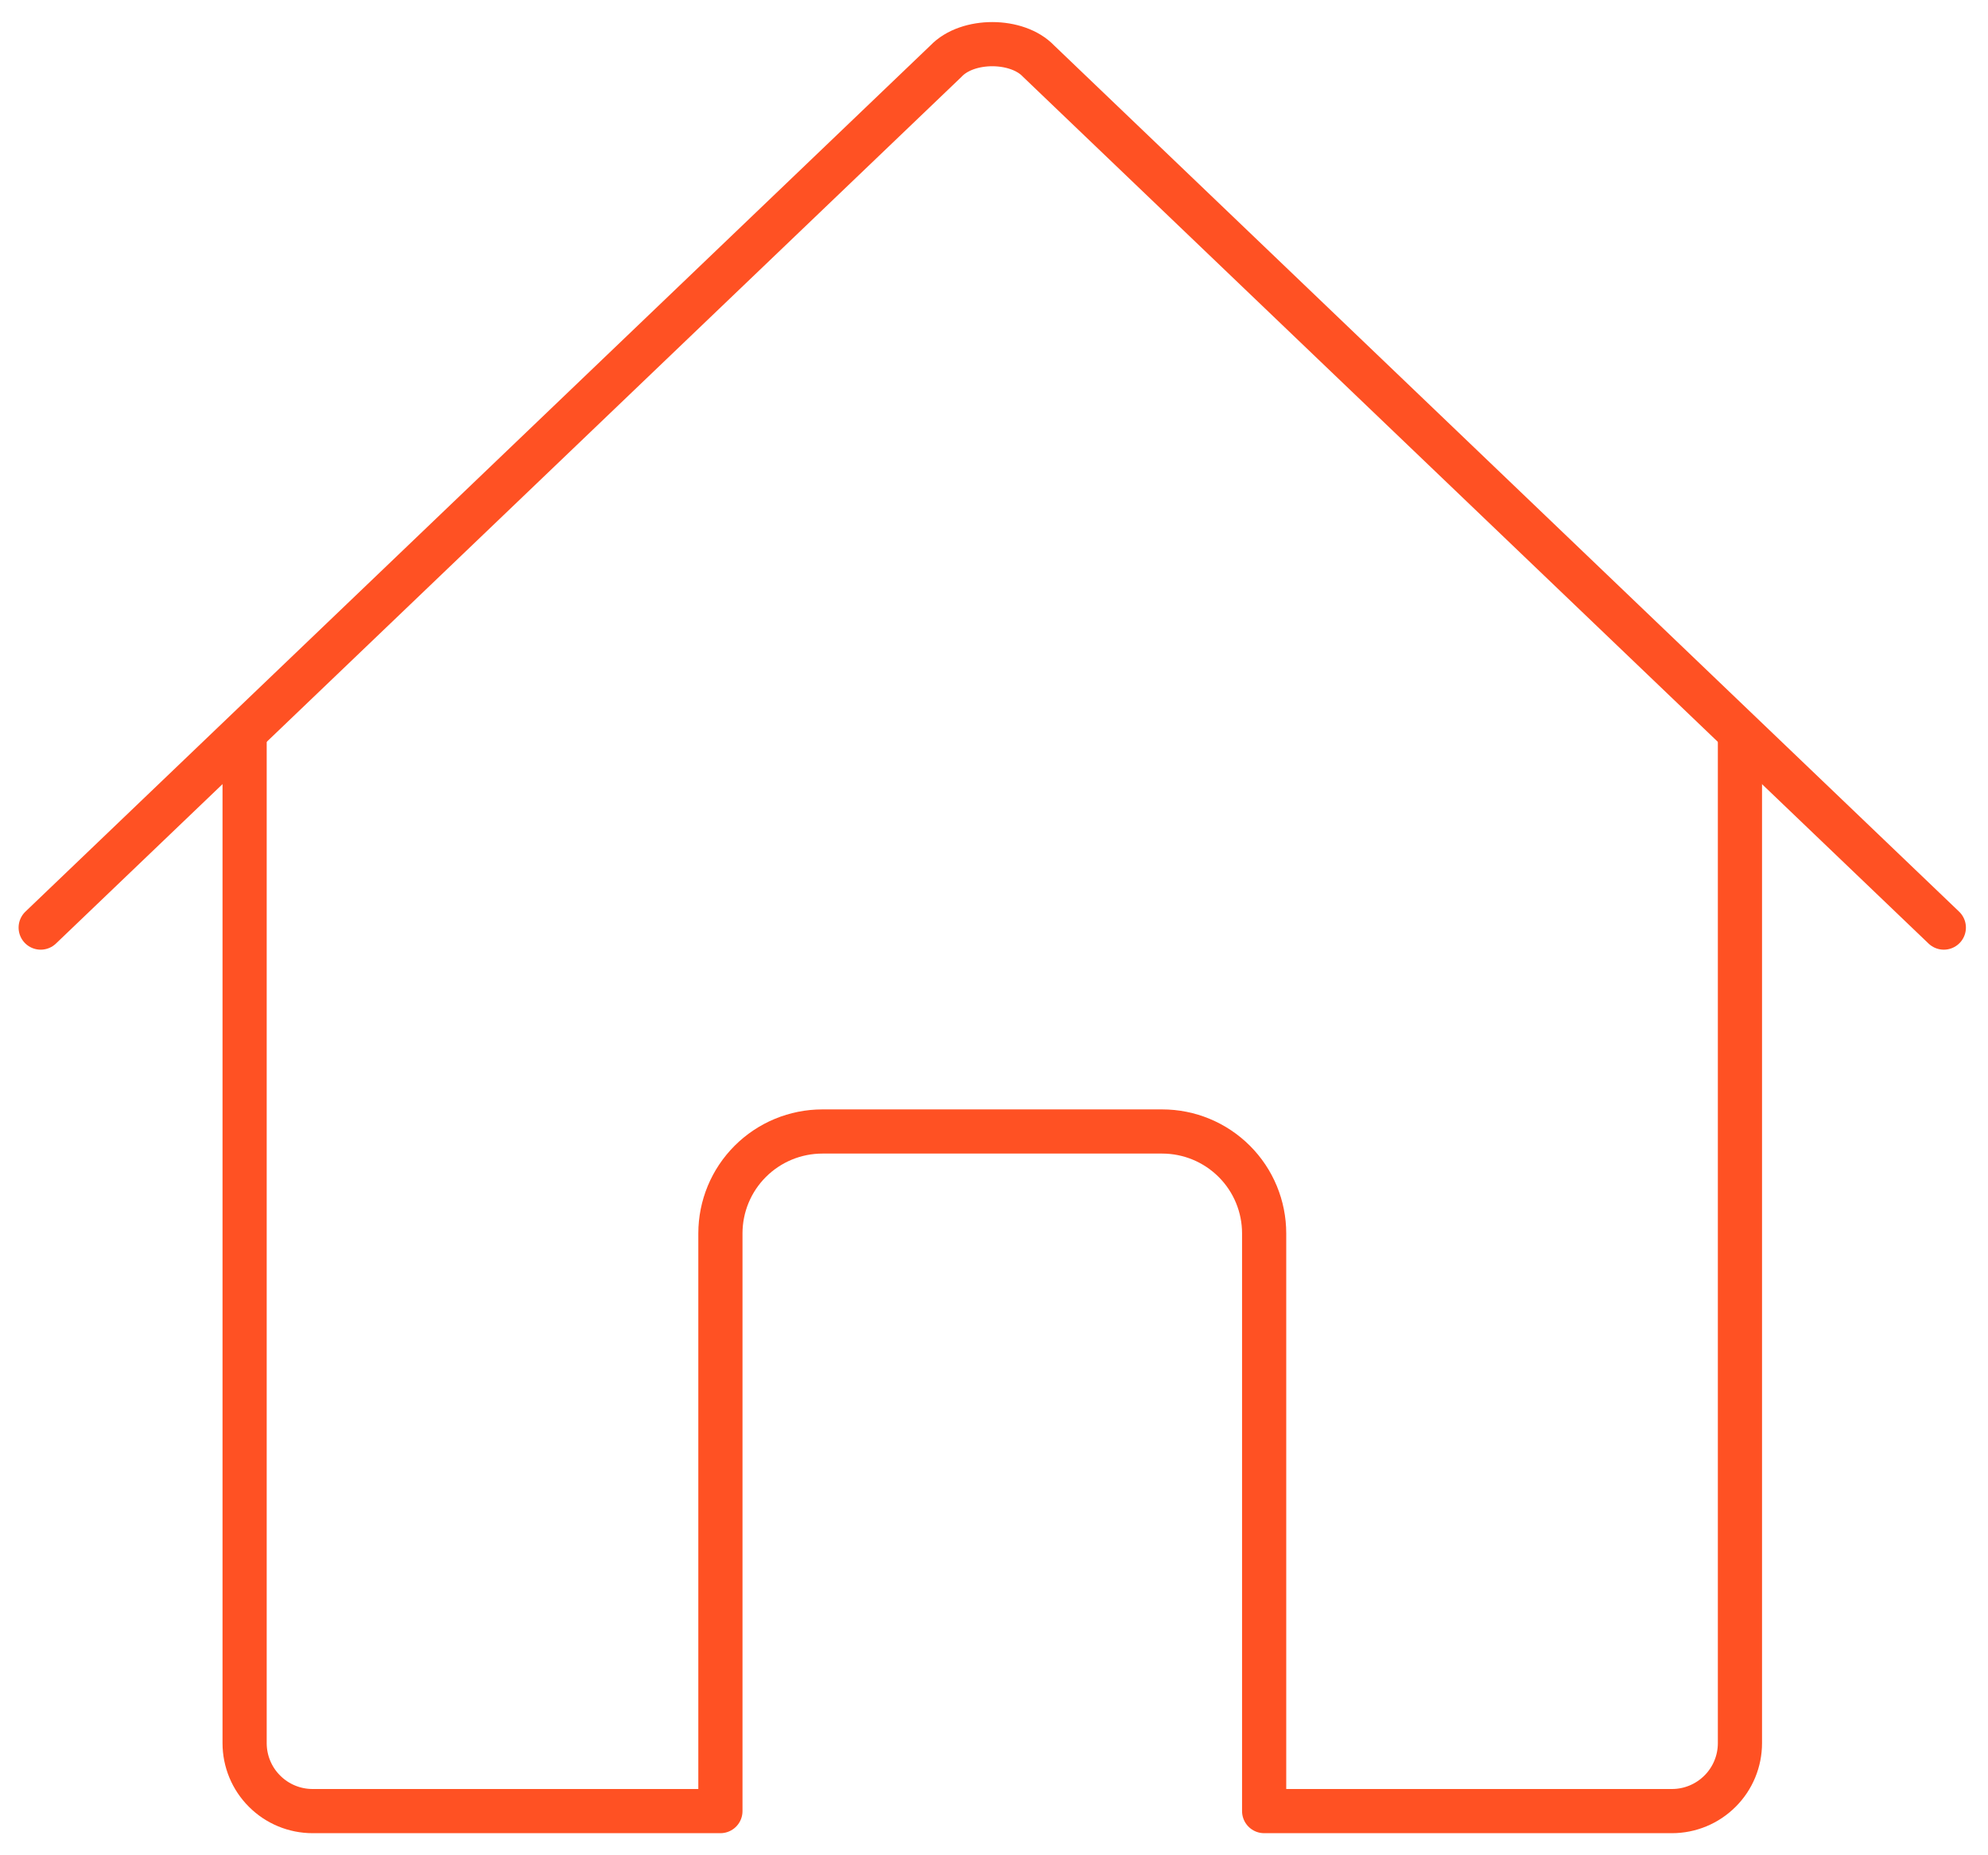
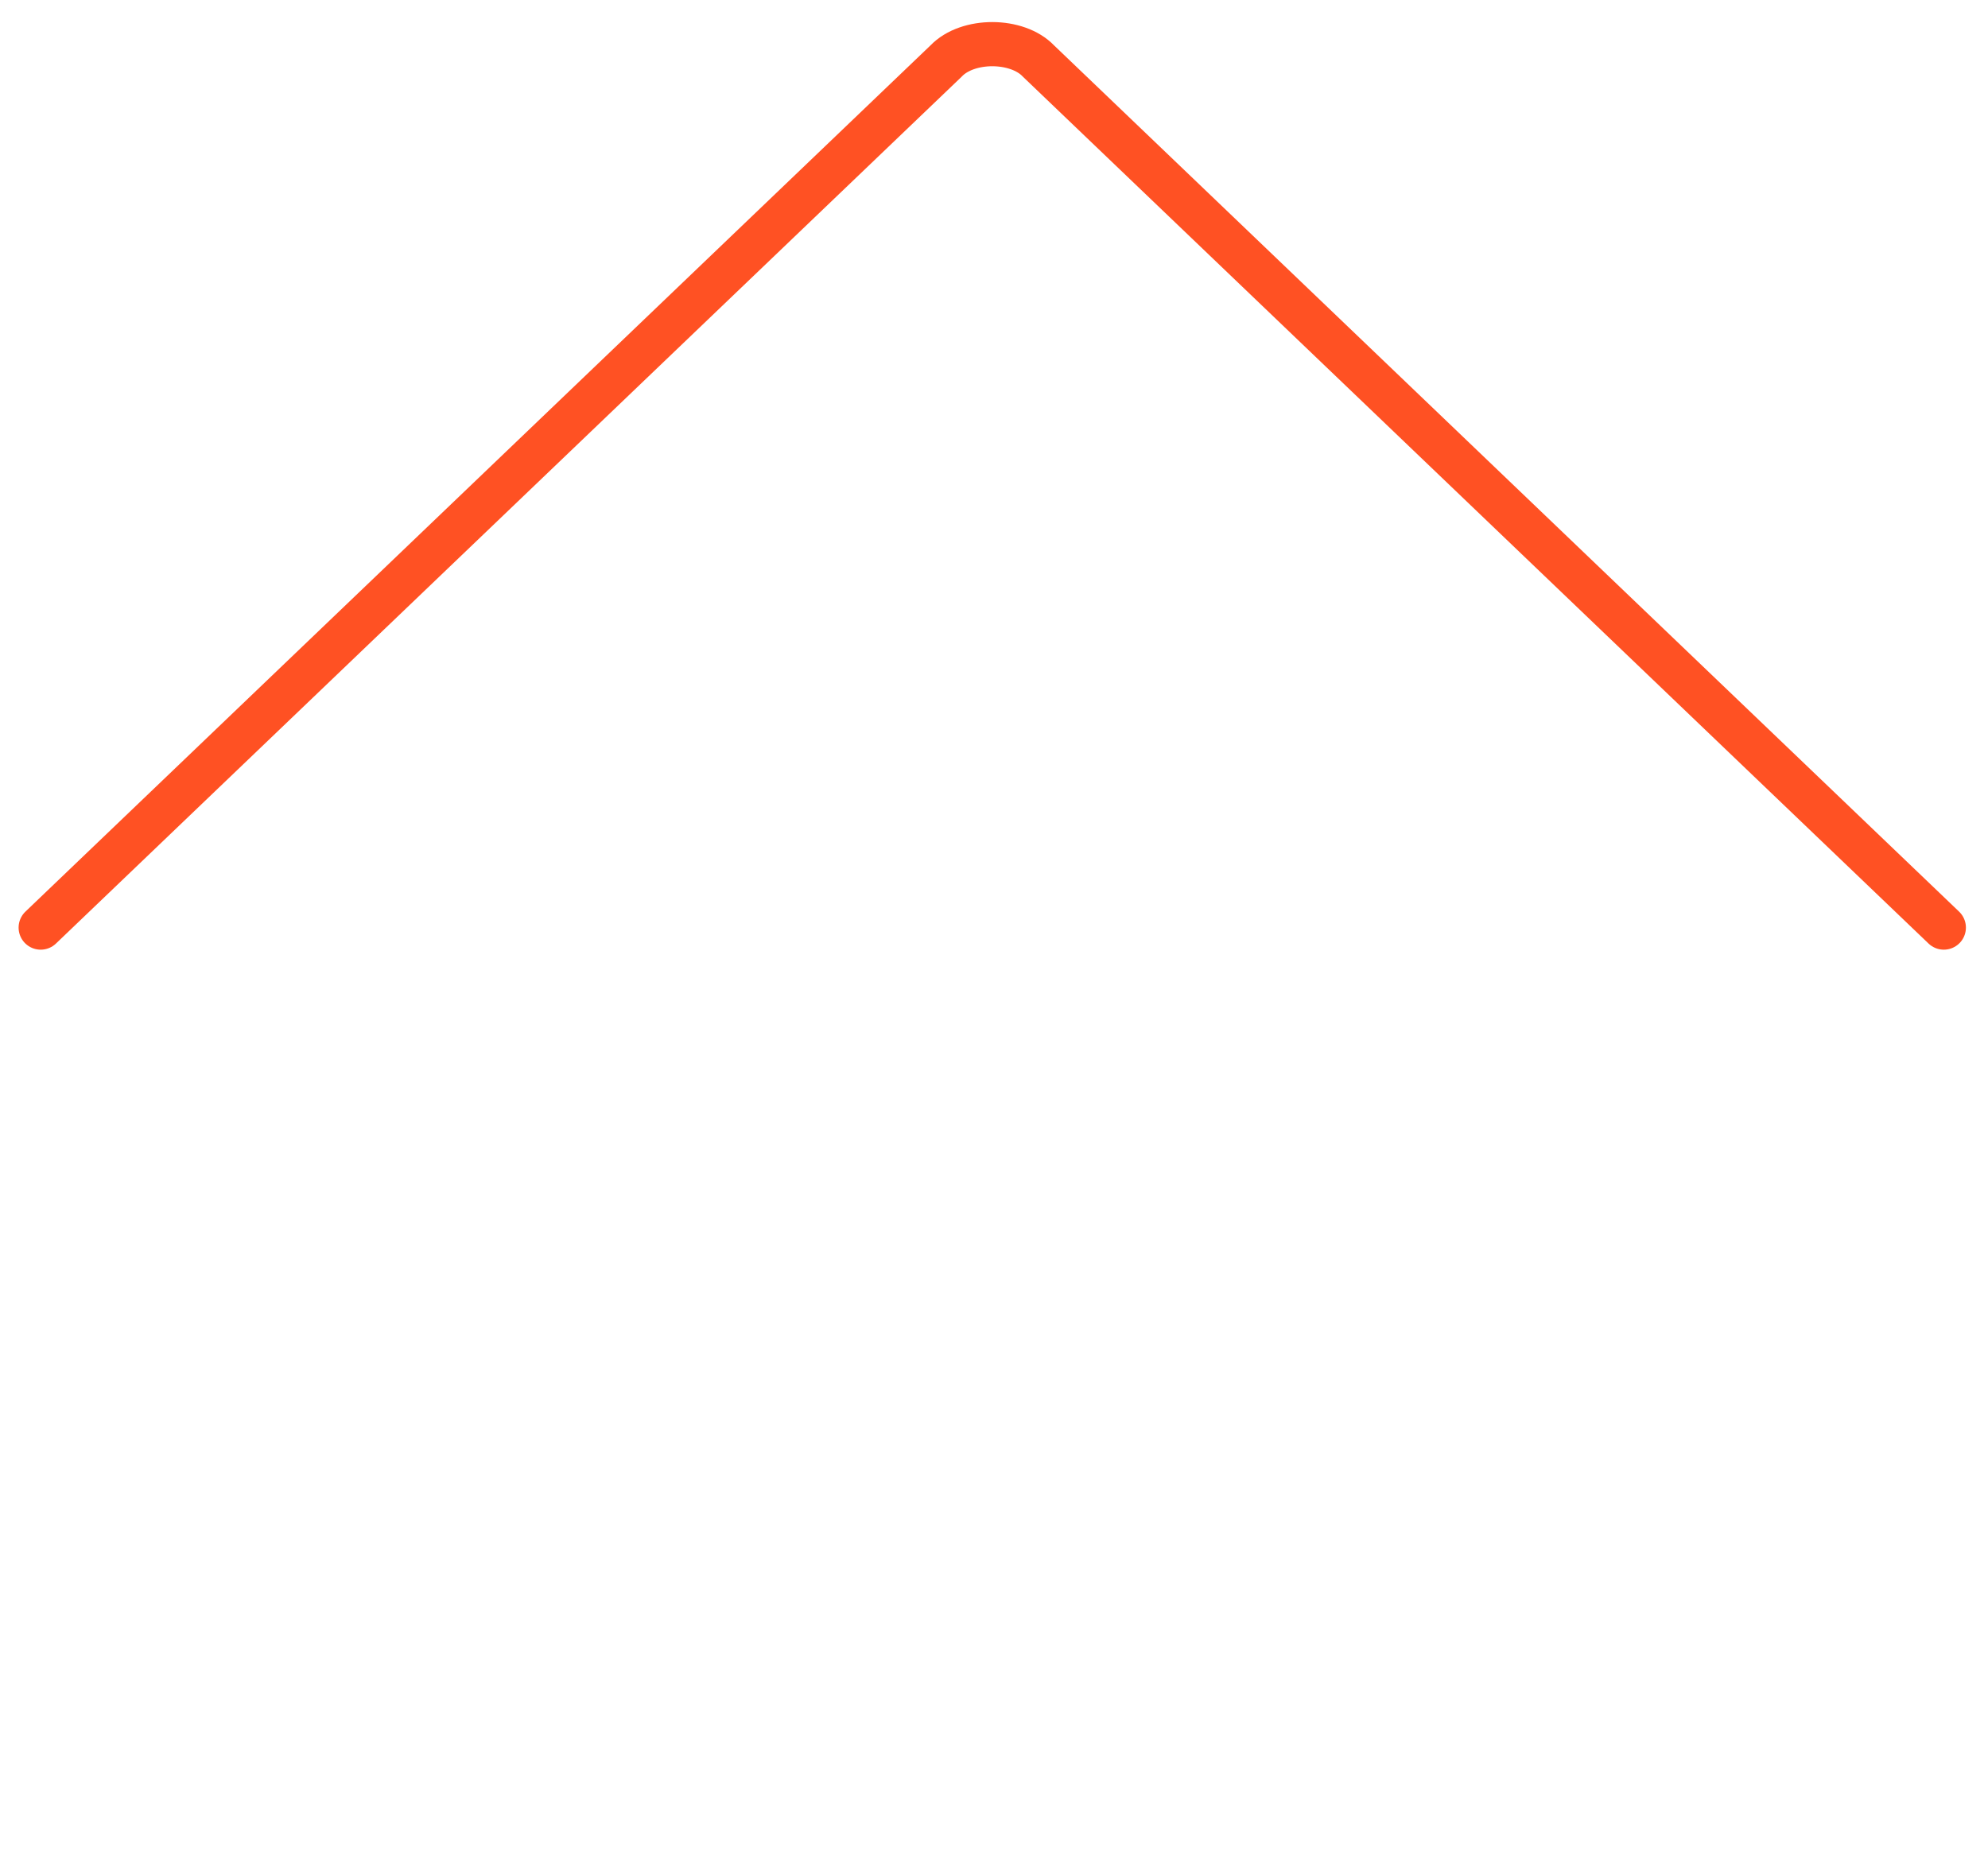
<svg xmlns="http://www.w3.org/2000/svg" width="45" height="42" viewBox="0 0 45 42" fill="none">
-   <path d="M5.537 16.768V39.461C5.537 39.87 5.699 40.261 5.988 40.549C6.276 40.838 6.668 41 7.076 41H16.307V27.922C16.307 27.31 16.55 26.723 16.983 26.291C17.416 25.858 18.003 25.615 18.615 25.615H26.307C26.919 25.615 27.506 25.858 27.939 26.291C28.372 26.723 28.615 27.31 28.615 27.922V41H37.846C38.254 41 38.645 40.838 38.934 40.549C39.223 40.261 39.385 39.87 39.385 39.461V16.768" stroke="#FF5123" stroke-linecap="round" stroke-linejoin="round" />
  <path d="M44 20.999L23.508 1.383C23.027 0.875 21.903 0.869 21.414 1.383L0.921 20.999" stroke="#FF5123" stroke-linecap="round" stroke-linejoin="round" />
</svg>